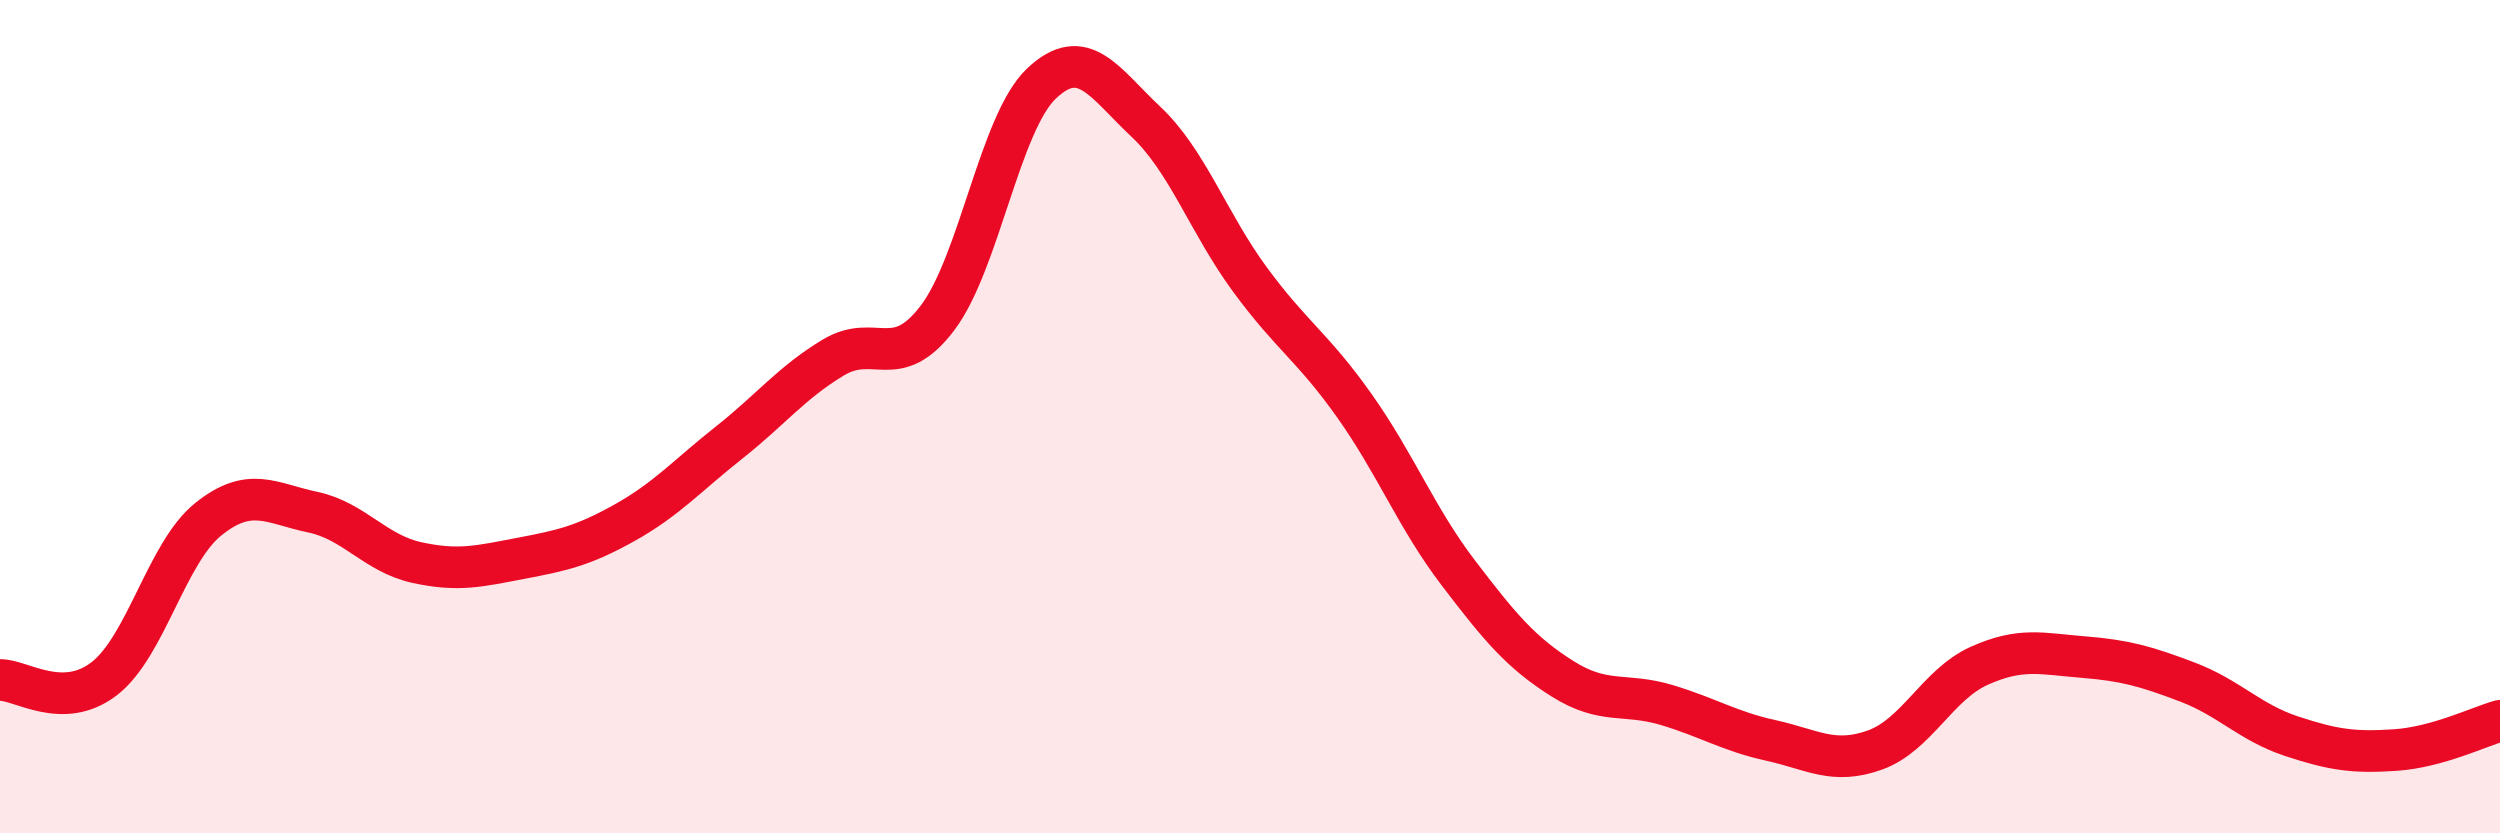
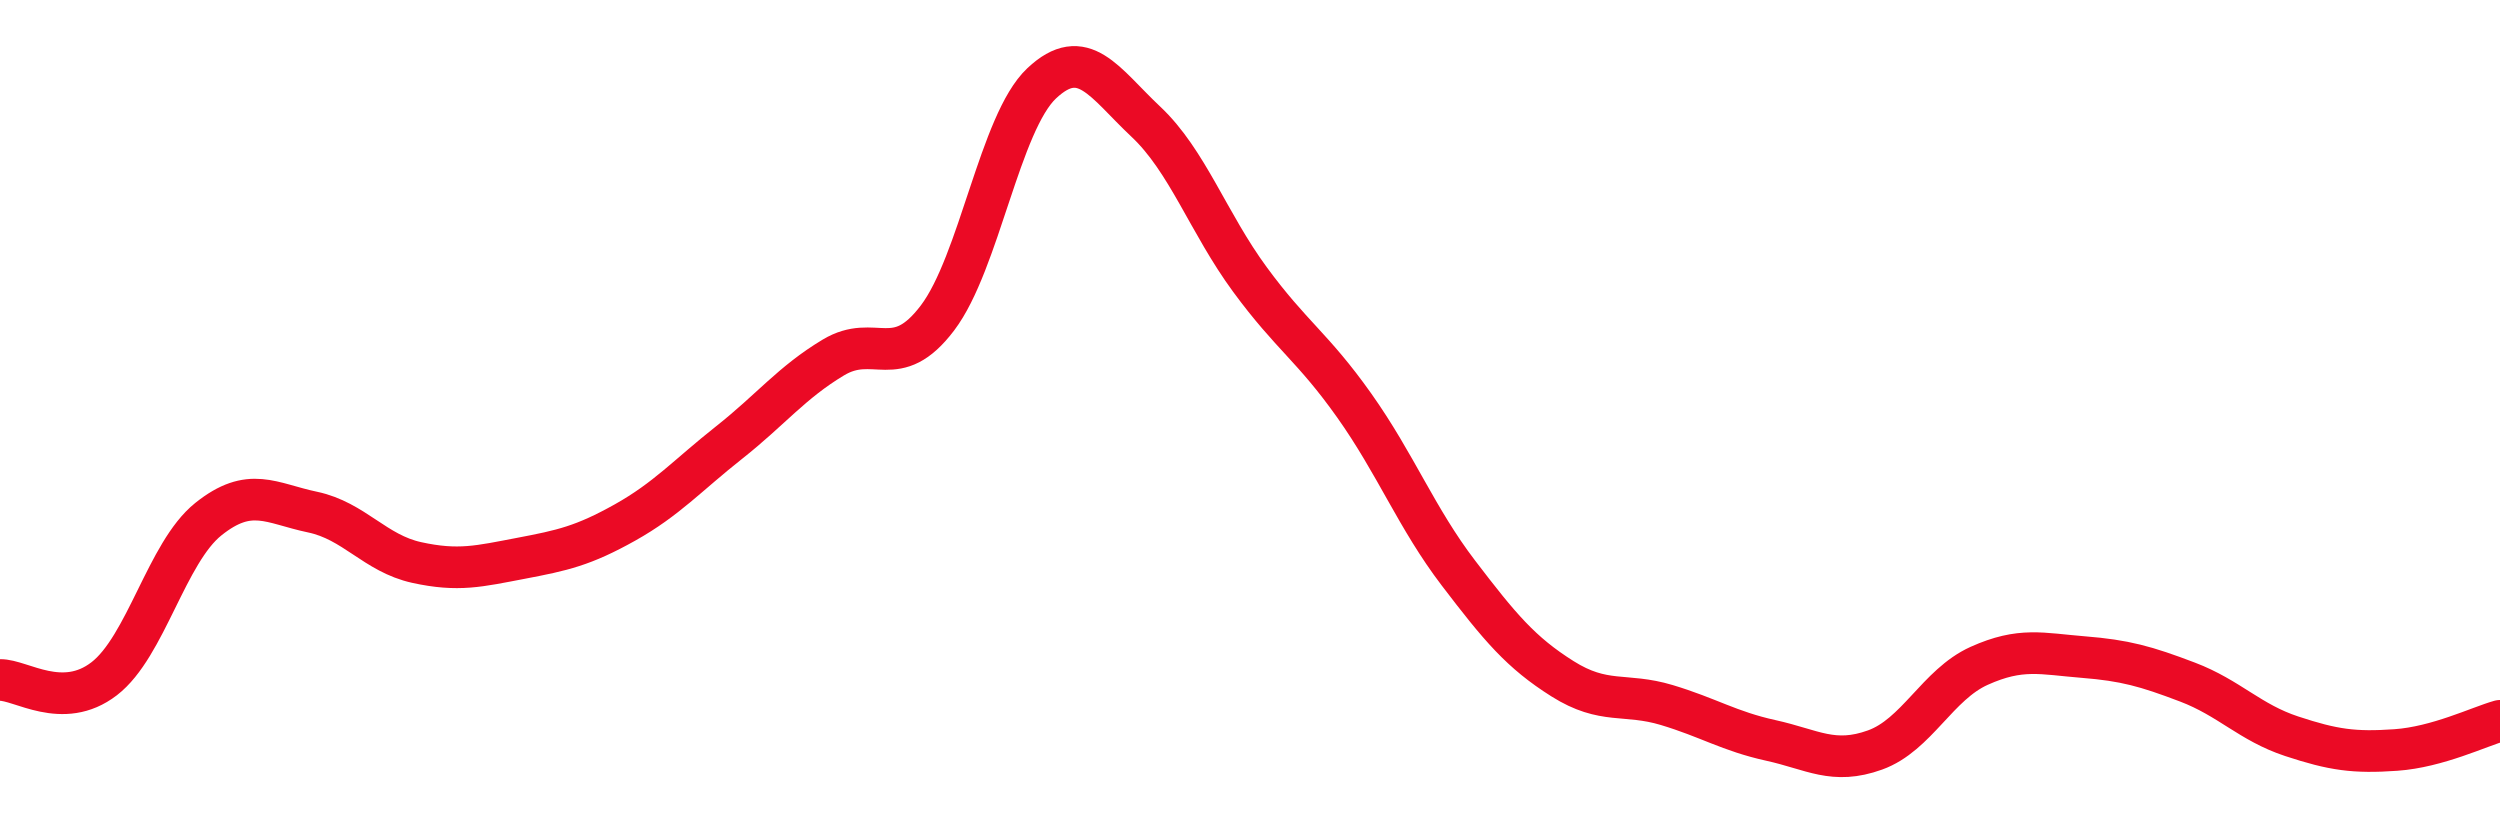
<svg xmlns="http://www.w3.org/2000/svg" width="60" height="20" viewBox="0 0 60 20">
-   <path d="M 0,16.32 C 0.5,16.31 1.5,17.06 2.5,16.29 C 3.5,15.52 4,13.26 5,12.46 C 6,11.66 6.5,12.08 7.5,12.29 C 8.5,12.5 9,13.28 10,13.5 C 11,13.72 11.5,13.59 12.5,13.4 C 13.5,13.21 14,13.1 15,12.54 C 16,11.98 16.5,11.41 17.5,10.62 C 18.5,9.83 19,9.18 20,8.58 C 21,7.98 21.5,8.95 22.5,7.63 C 23.5,6.31 24,2.94 25,2 C 26,1.06 26.5,1.98 27.5,2.92 C 28.5,3.86 29,5.35 30,6.71 C 31,8.07 31.5,8.32 32.5,9.73 C 33.5,11.14 34,12.44 35,13.75 C 36,15.06 36.5,15.66 37.5,16.29 C 38.5,16.92 39,16.62 40,16.92 C 41,17.22 41.5,17.55 42.5,17.77 C 43.5,17.99 44,18.36 45,18 C 46,17.64 46.5,16.43 47.5,15.98 C 48.5,15.53 49,15.69 50,15.77 C 51,15.85 51.5,15.99 52.5,16.37 C 53.5,16.75 54,17.34 55,17.67 C 56,18 56.5,18.07 57.5,18 C 58.5,17.93 59.5,17.44 60,17.3L60 20L0 20Z" fill="#EB0A25" opacity="0.1" stroke-linecap="round" stroke-linejoin="round" />
  <path d="M 0,16.32 C 0.5,16.31 1.5,17.06 2.5,16.29 C 3.5,15.52 4,13.26 5,12.46 C 6,11.66 6.5,12.08 7.5,12.29 C 8.5,12.5 9,13.28 10,13.5 C 11,13.72 11.5,13.59 12.5,13.4 C 13.5,13.21 14,13.1 15,12.54 C 16,11.98 16.5,11.41 17.5,10.62 C 18.5,9.83 19,9.18 20,8.58 C 21,7.98 21.5,8.95 22.5,7.63 C 23.5,6.31 24,2.94 25,2 C 26,1.06 26.5,1.98 27.5,2.92 C 28.5,3.86 29,5.35 30,6.71 C 31,8.07 31.5,8.32 32.5,9.73 C 33.5,11.14 34,12.44 35,13.75 C 36,15.06 36.5,15.66 37.5,16.29 C 38.5,16.92 39,16.62 40,16.92 C 41,17.22 41.5,17.55 42.5,17.77 C 43.5,17.99 44,18.36 45,18 C 46,17.64 46.5,16.43 47.5,15.98 C 48.5,15.53 49,15.69 50,15.77 C 51,15.85 51.5,15.99 52.5,16.37 C 53.5,16.75 54,17.34 55,17.67 C 56,18 56.5,18.07 57.5,18 C 58.5,17.93 59.5,17.44 60,17.3" stroke="#EB0A25" stroke-width="1" fill="none" stroke-linecap="round" stroke-linejoin="round" />
</svg>